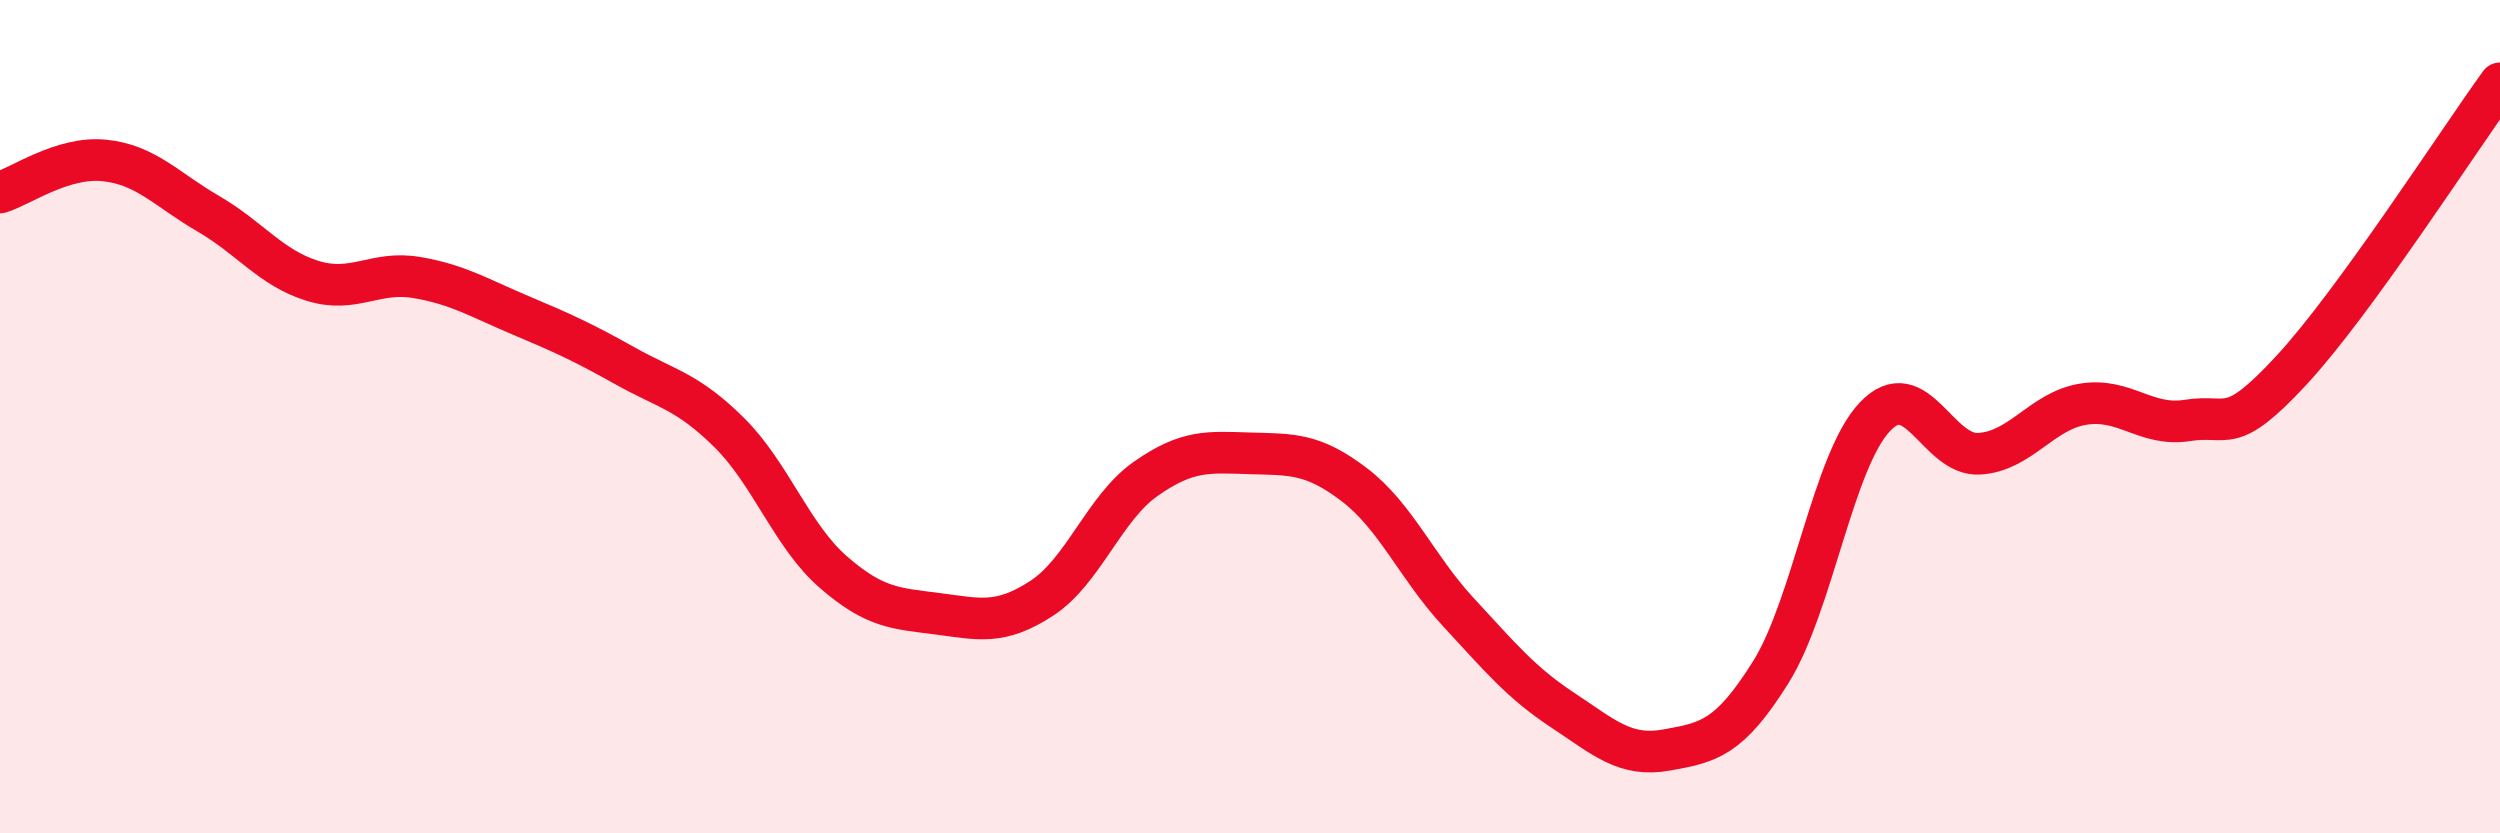
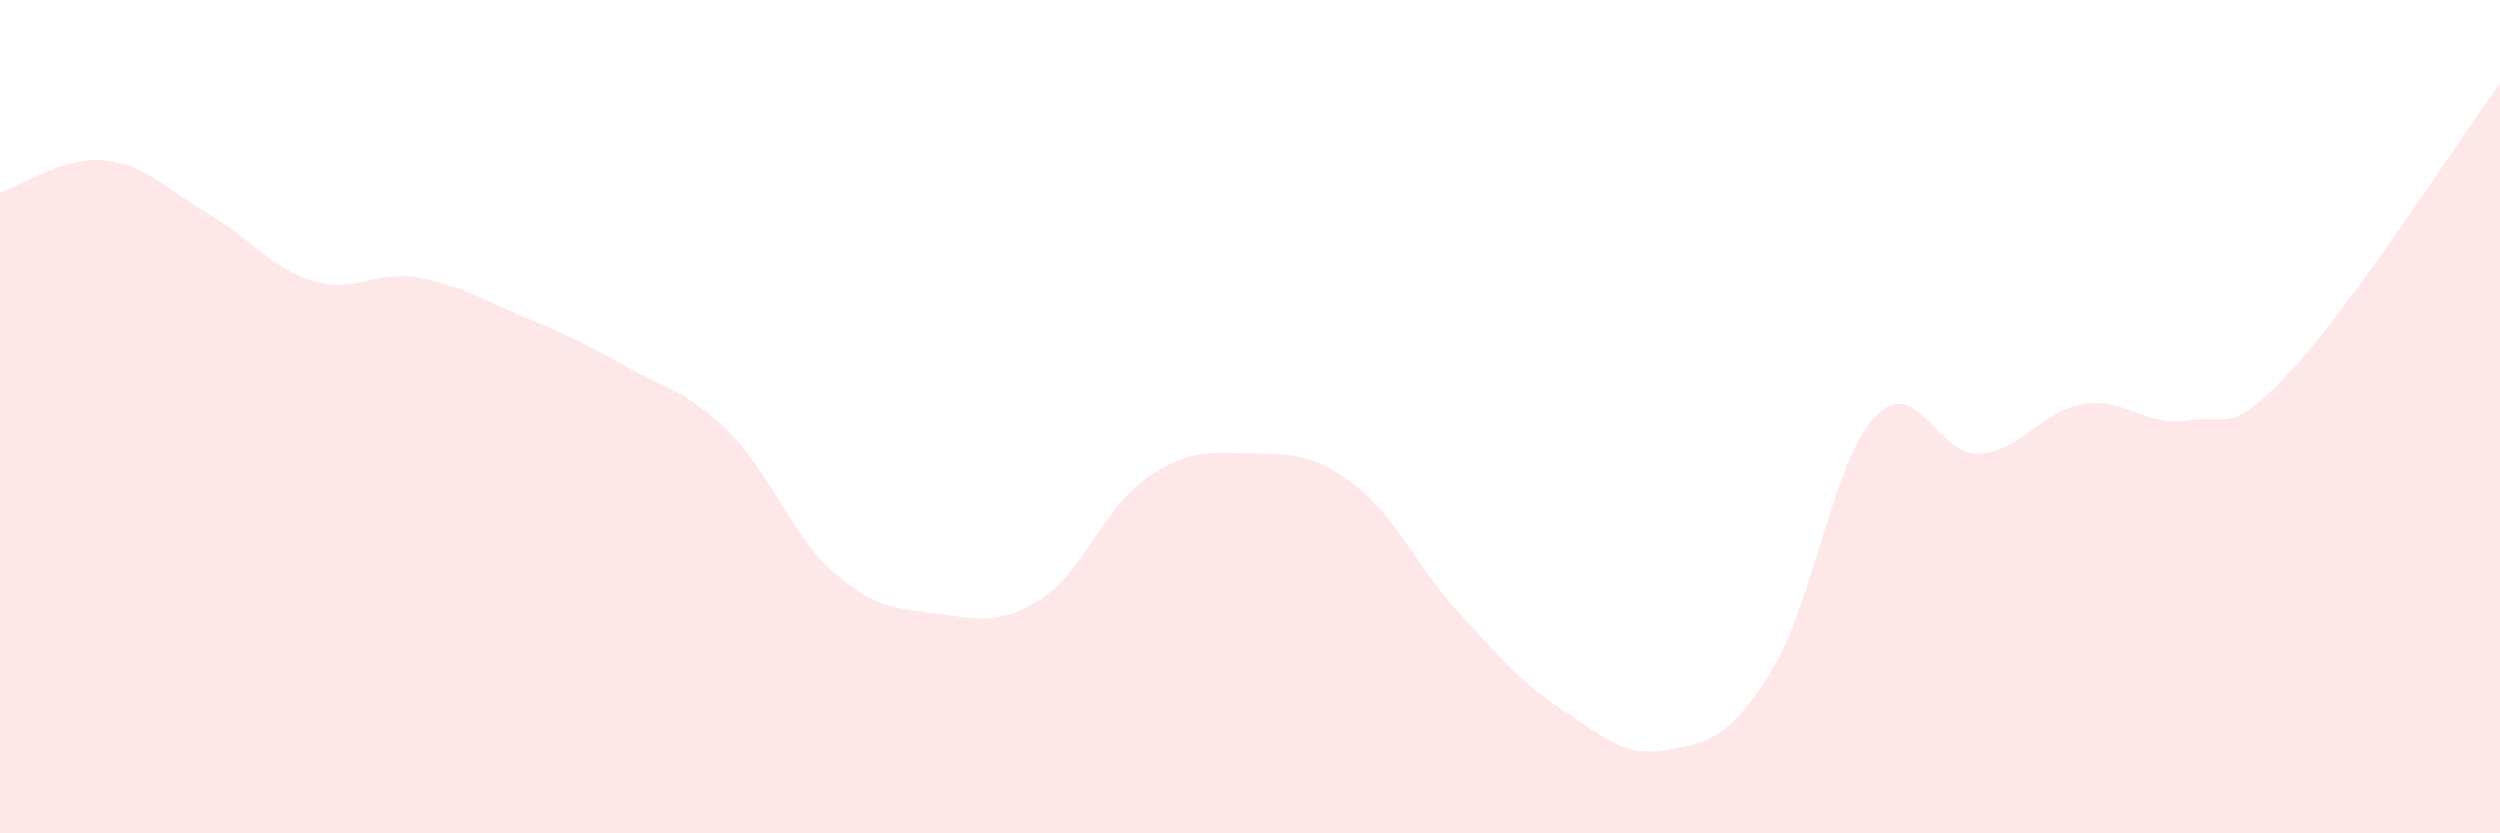
<svg xmlns="http://www.w3.org/2000/svg" width="60" height="20" viewBox="0 0 60 20">
  <path d="M 0,4.62 C 0.5,4.47 1.5,3.75 2.5,3.85 C 3.5,3.95 4,4.55 5,5.13 C 6,5.71 6.5,6.43 7.5,6.74 C 8.5,7.05 9,6.49 10,6.66 C 11,6.83 11.5,7.15 12.5,7.57 C 13.5,7.99 14,8.22 15,8.78 C 16,9.34 16.5,9.39 17.5,10.38 C 18.5,11.37 19,12.86 20,13.73 C 21,14.6 21.5,14.6 22.5,14.73 C 23.5,14.86 24,15.01 25,14.36 C 26,13.71 26.5,12.19 27.5,11.49 C 28.5,10.79 29,10.85 30,10.88 C 31,10.91 31.5,10.87 32.5,11.63 C 33.5,12.39 34,13.61 35,14.69 C 36,15.77 36.5,16.38 37.5,17.04 C 38.5,17.7 39,18.18 40,18 C 41,17.82 41.5,17.73 42.5,16.13 C 43.5,14.53 44,11.05 45,10 C 46,8.95 46.5,10.95 47.5,10.89 C 48.5,10.83 49,9.86 50,9.7 C 51,9.54 51.5,10.25 52.5,10.09 C 53.5,9.93 53.5,10.5 55,8.88 C 56.5,7.26 59,3.38 60,2L60 20L0 20Z" fill="#EB0A25" opacity="0.1" stroke-linecap="round" stroke-linejoin="round" />
-   <path d="M 0,4.62 C 0.5,4.47 1.5,3.75 2.5,3.85 C 3.5,3.95 4,4.55 5,5.13 C 6,5.71 6.5,6.43 7.5,6.74 C 8.5,7.05 9,6.49 10,6.66 C 11,6.83 11.5,7.15 12.5,7.57 C 13.5,7.99 14,8.22 15,8.78 C 16,9.34 16.5,9.39 17.5,10.38 C 18.5,11.37 19,12.86 20,13.73 C 21,14.6 21.5,14.6 22.5,14.73 C 23.5,14.86 24,15.01 25,14.36 C 26,13.71 26.5,12.19 27.5,11.49 C 28.5,10.79 29,10.85 30,10.88 C 31,10.91 31.5,10.87 32.5,11.63 C 33.5,12.39 34,13.61 35,14.69 C 36,15.77 36.5,16.38 37.5,17.04 C 38.5,17.7 39,18.18 40,18 C 41,17.82 41.5,17.73 42.5,16.13 C 43.5,14.53 44,11.05 45,10 C 46,8.95 46.5,10.95 47.5,10.89 C 48.5,10.83 49,9.86 50,9.7 C 51,9.54 51.5,10.25 52.5,10.09 C 53.5,9.93 53.5,10.5 55,8.88 C 56.5,7.26 59,3.38 60,2" stroke="#EB0A25" stroke-width="1" fill="none" stroke-linecap="round" stroke-linejoin="round" />
</svg>